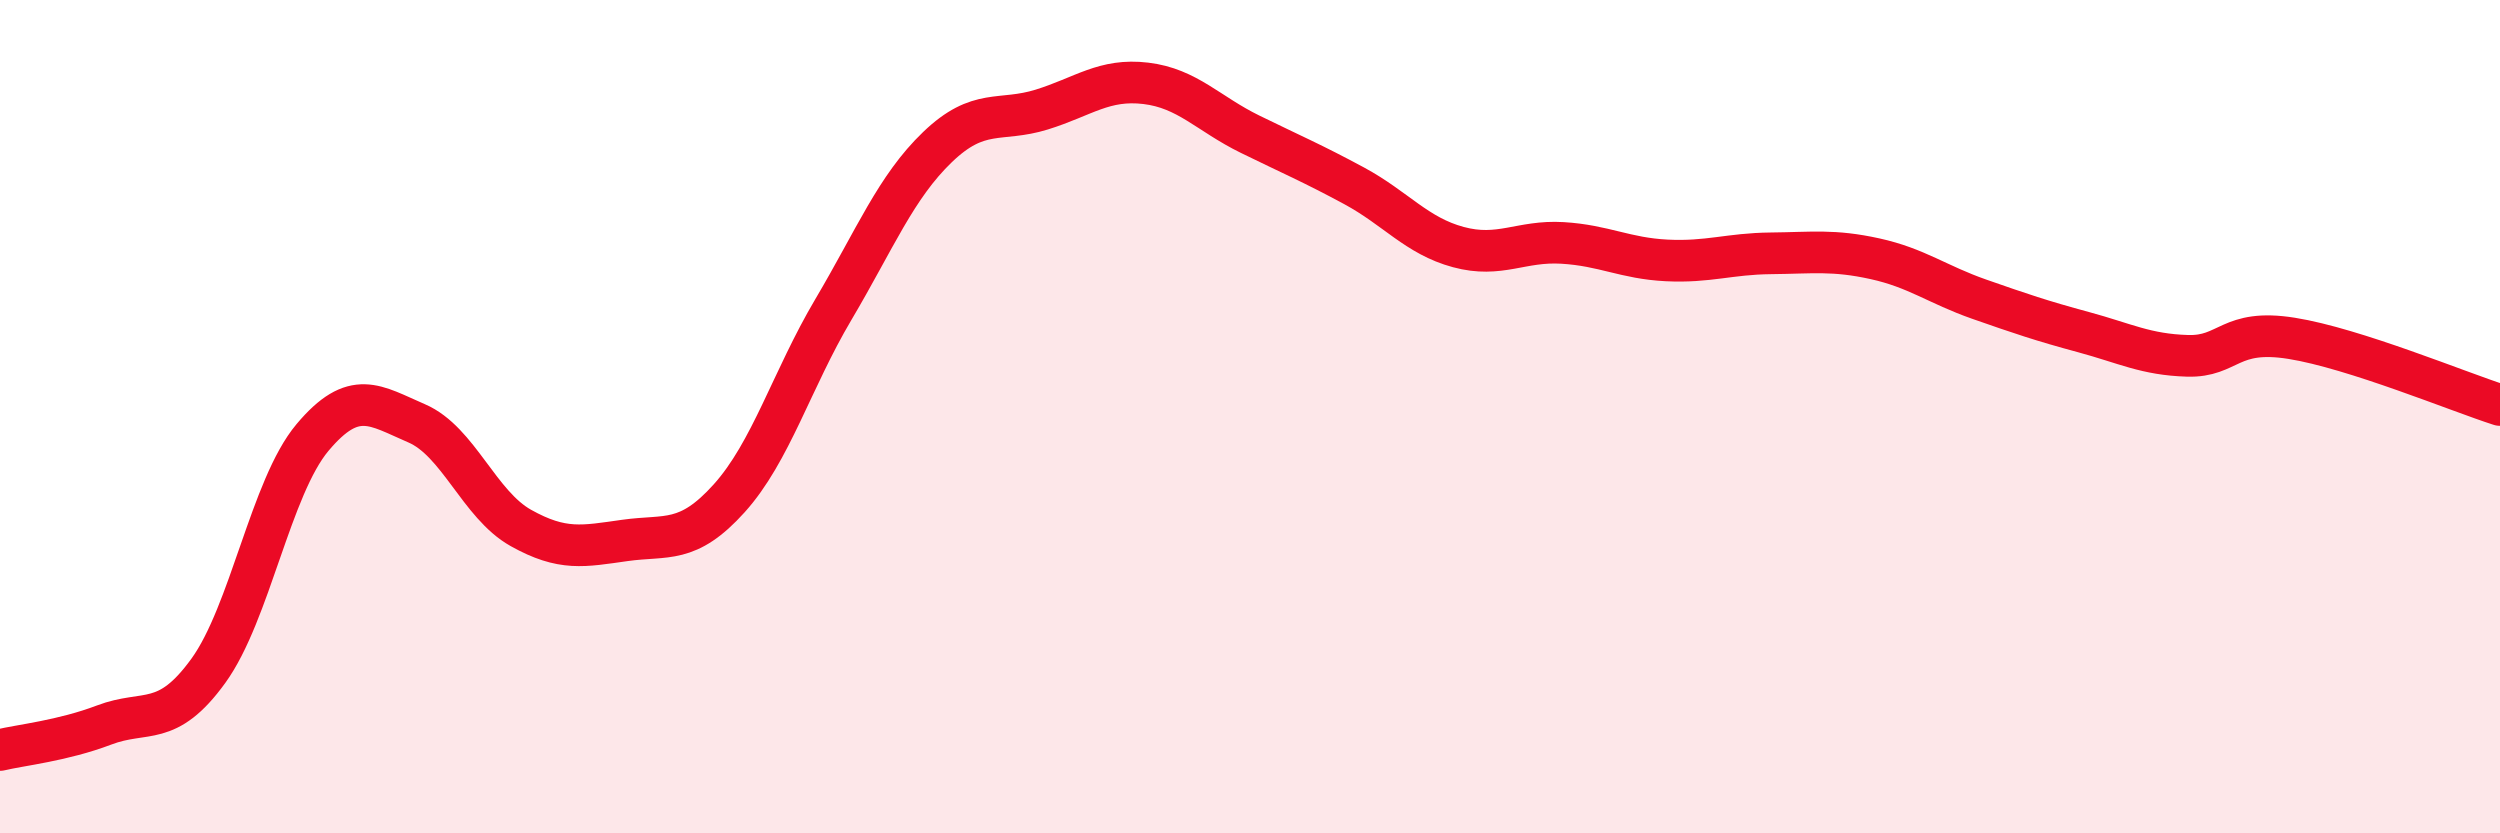
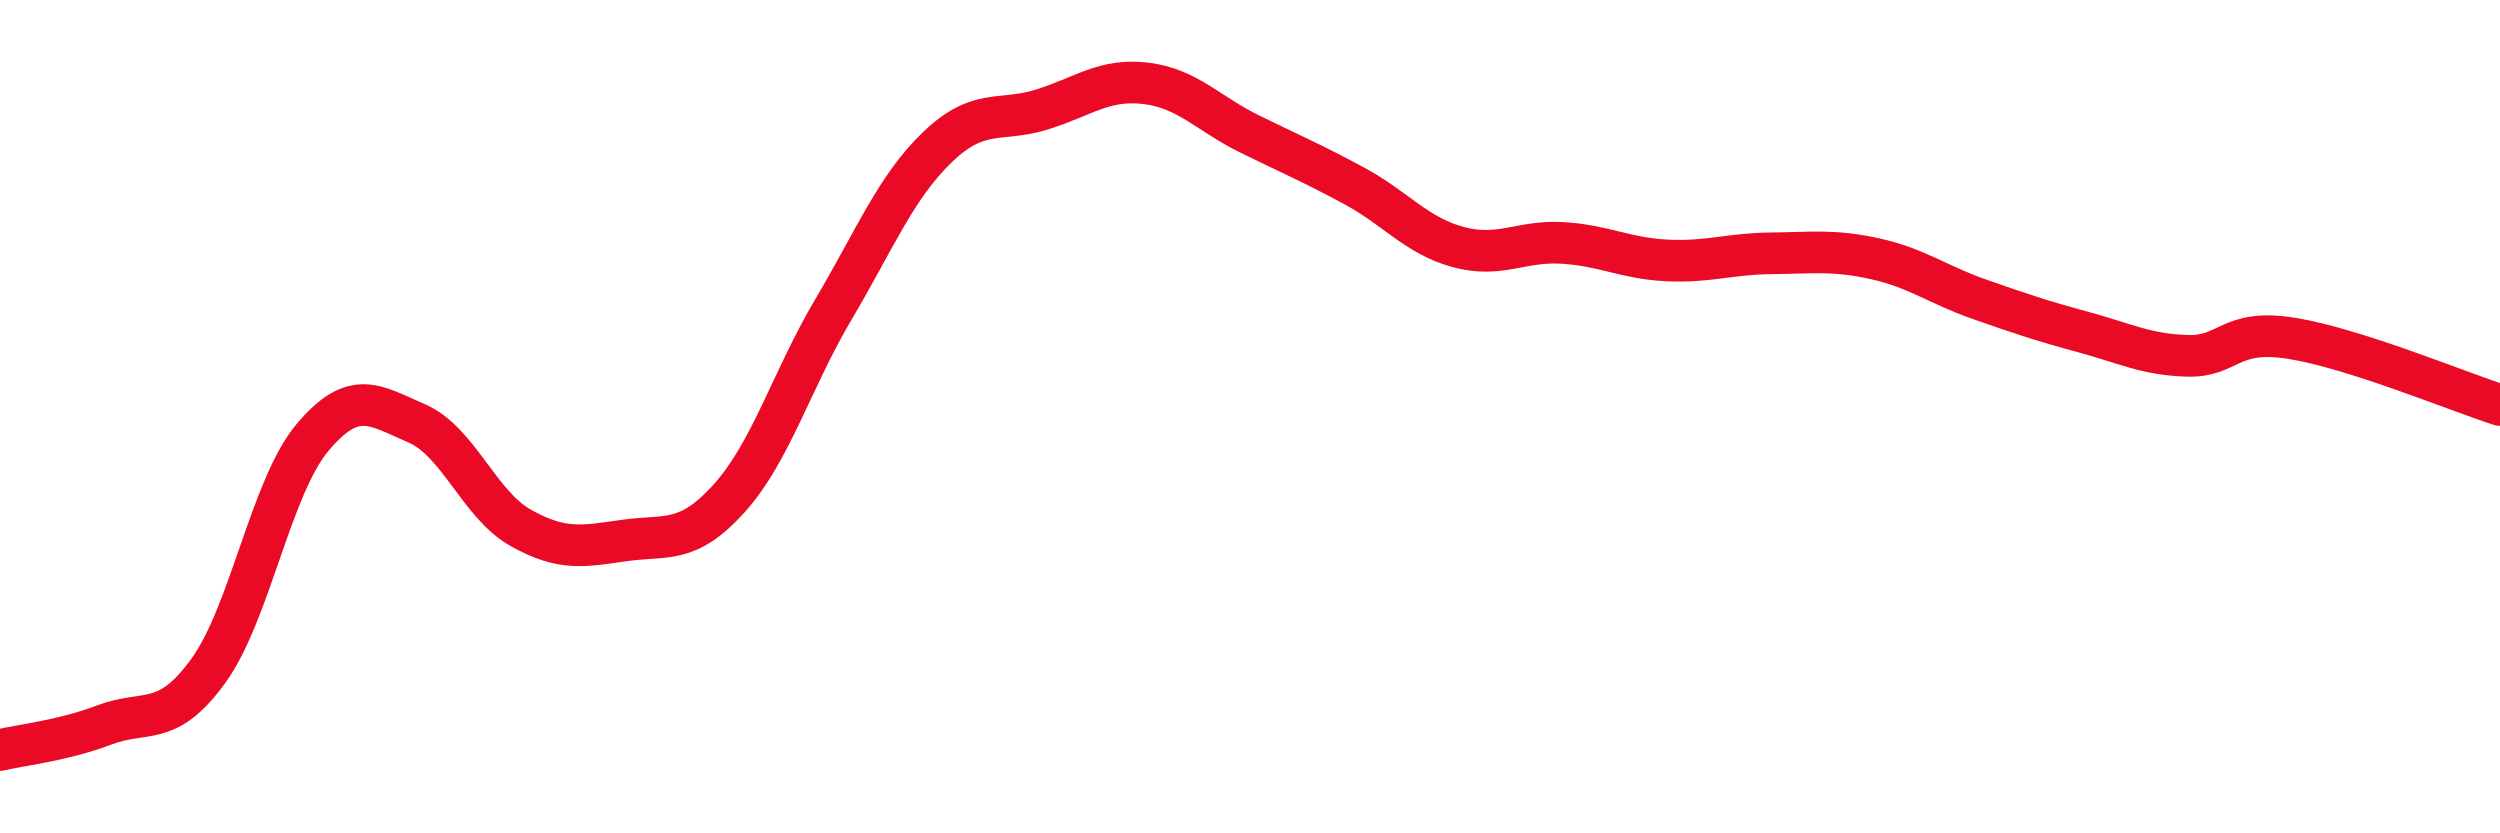
<svg xmlns="http://www.w3.org/2000/svg" width="60" height="20" viewBox="0 0 60 20">
-   <path d="M 0,18 C 0.5,17.88 1.5,17.78 2.5,17.4 C 3.5,17.02 4,17.48 5,16.1 C 6,14.72 6.5,11.69 7.5,10.5 C 8.5,9.31 9,9.73 10,10.16 C 11,10.59 11.5,12.11 12.5,12.67 C 13.5,13.23 14,13.11 15,12.97 C 16,12.83 16.5,13.07 17.5,11.96 C 18.5,10.85 19,9.12 20,7.43 C 21,5.74 21.5,4.49 22.5,3.53 C 23.5,2.57 24,2.94 25,2.63 C 26,2.32 26.5,1.88 27.5,2 C 28.5,2.12 29,2.73 30,3.22 C 31,3.71 31.5,3.92 32.5,4.46 C 33.5,5 34,5.66 35,5.93 C 36,6.2 36.5,5.77 37.5,5.83 C 38.5,5.89 39,6.2 40,6.25 C 41,6.3 41.5,6.09 42.5,6.08 C 43.5,6.07 44,5.99 45,6.21 C 46,6.43 46.5,6.83 47.5,7.18 C 48.5,7.53 49,7.7 50,7.97 C 51,8.24 51.5,8.51 52.5,8.54 C 53.5,8.57 53.5,7.88 55,8.12 C 56.5,8.36 59,9.4 60,9.72L60 20L0 20Z" fill="#EB0A25" opacity="0.1" stroke-linecap="round" stroke-linejoin="round" />
  <path d="M 0,18 C 0.5,17.88 1.5,17.78 2.5,17.4 C 3.5,17.02 4,17.48 5,16.1 C 6,14.72 6.5,11.69 7.5,10.5 C 8.5,9.31 9,9.73 10,10.16 C 11,10.59 11.5,12.11 12.5,12.67 C 13.5,13.23 14,13.11 15,12.97 C 16,12.83 16.5,13.07 17.5,11.96 C 18.5,10.85 19,9.12 20,7.43 C 21,5.74 21.5,4.49 22.5,3.53 C 23.5,2.57 24,2.94 25,2.63 C 26,2.32 26.5,1.88 27.5,2 C 28.5,2.12 29,2.73 30,3.22 C 31,3.71 31.5,3.92 32.5,4.46 C 33.5,5 34,5.66 35,5.93 C 36,6.2 36.5,5.77 37.5,5.83 C 38.5,5.89 39,6.2 40,6.25 C 41,6.3 41.5,6.09 42.5,6.08 C 43.5,6.07 44,5.99 45,6.21 C 46,6.43 46.5,6.83 47.5,7.18 C 48.5,7.53 49,7.7 50,7.97 C 51,8.24 51.5,8.51 52.5,8.54 C 53.5,8.57 53.5,7.88 55,8.12 C 56.5,8.36 59,9.4 60,9.72" stroke="#EB0A25" stroke-width="1" fill="none" stroke-linecap="round" stroke-linejoin="round" />
</svg>